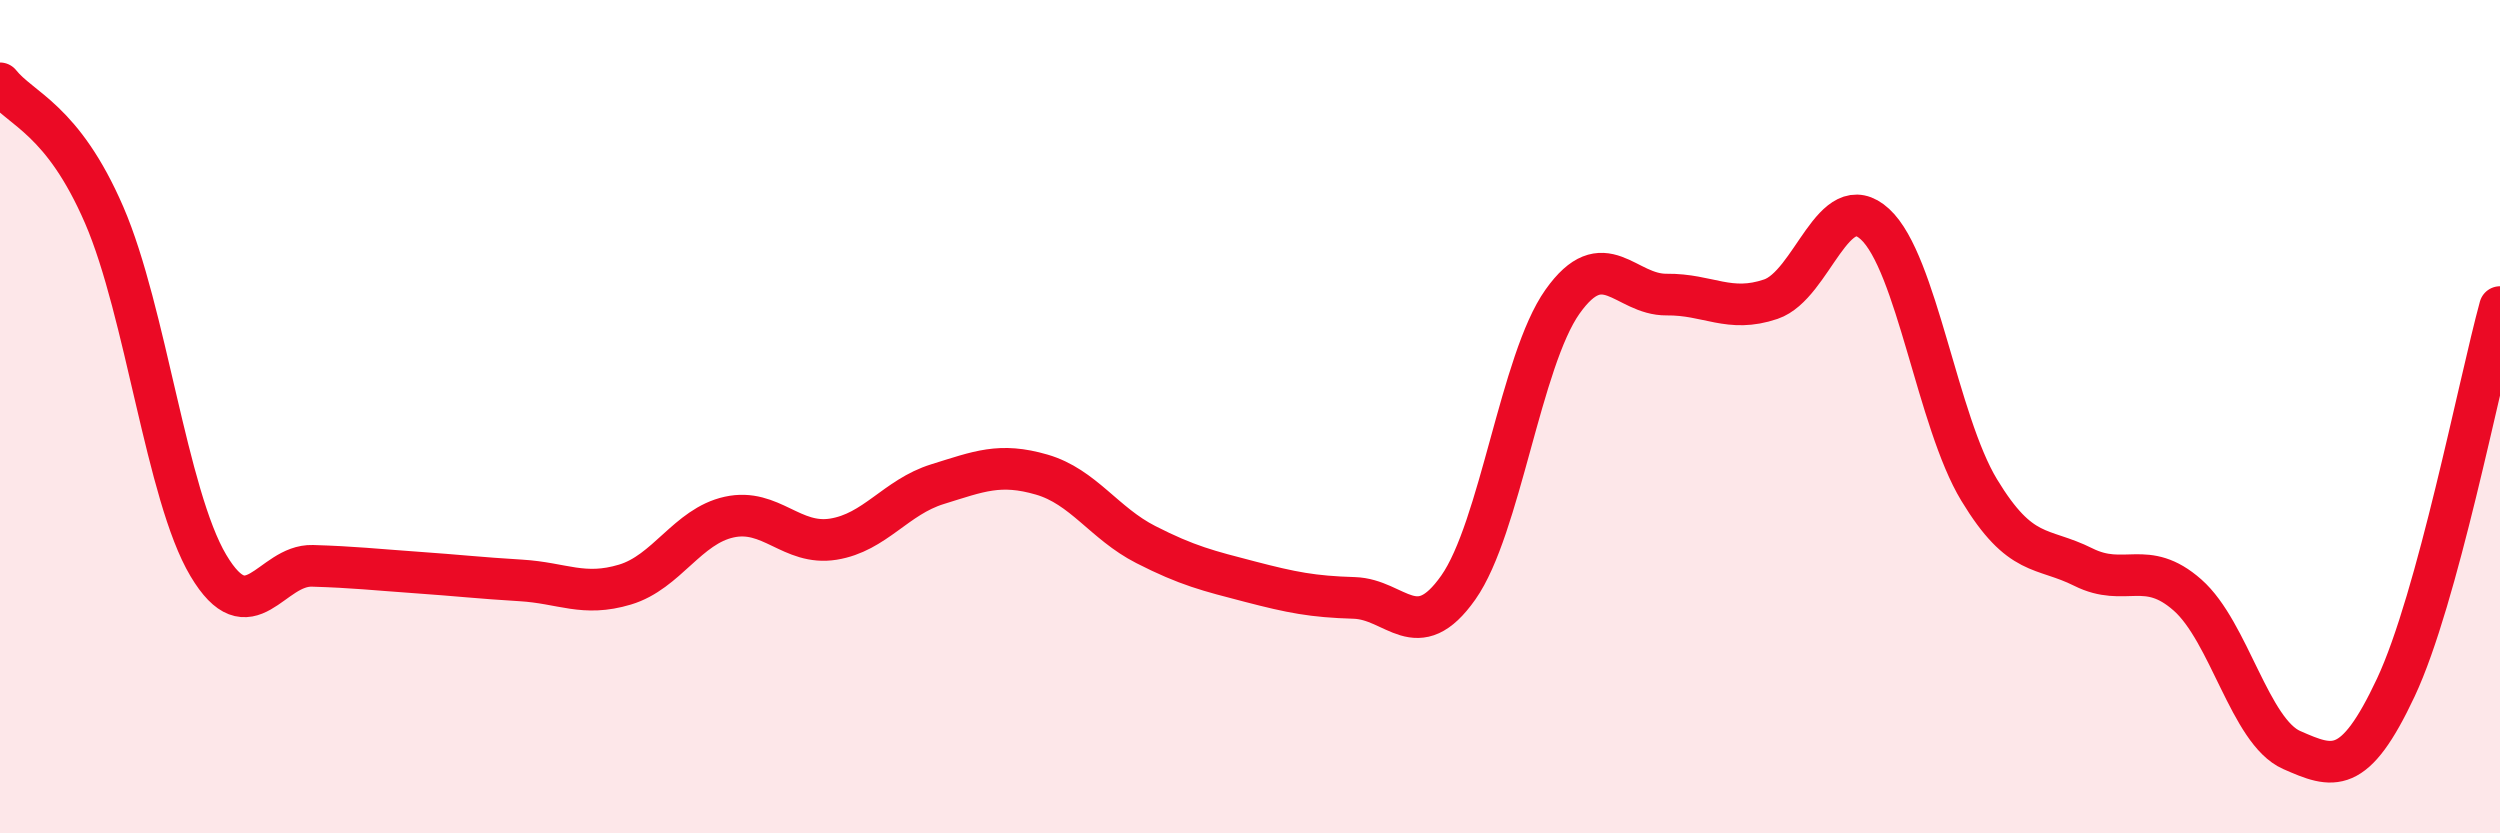
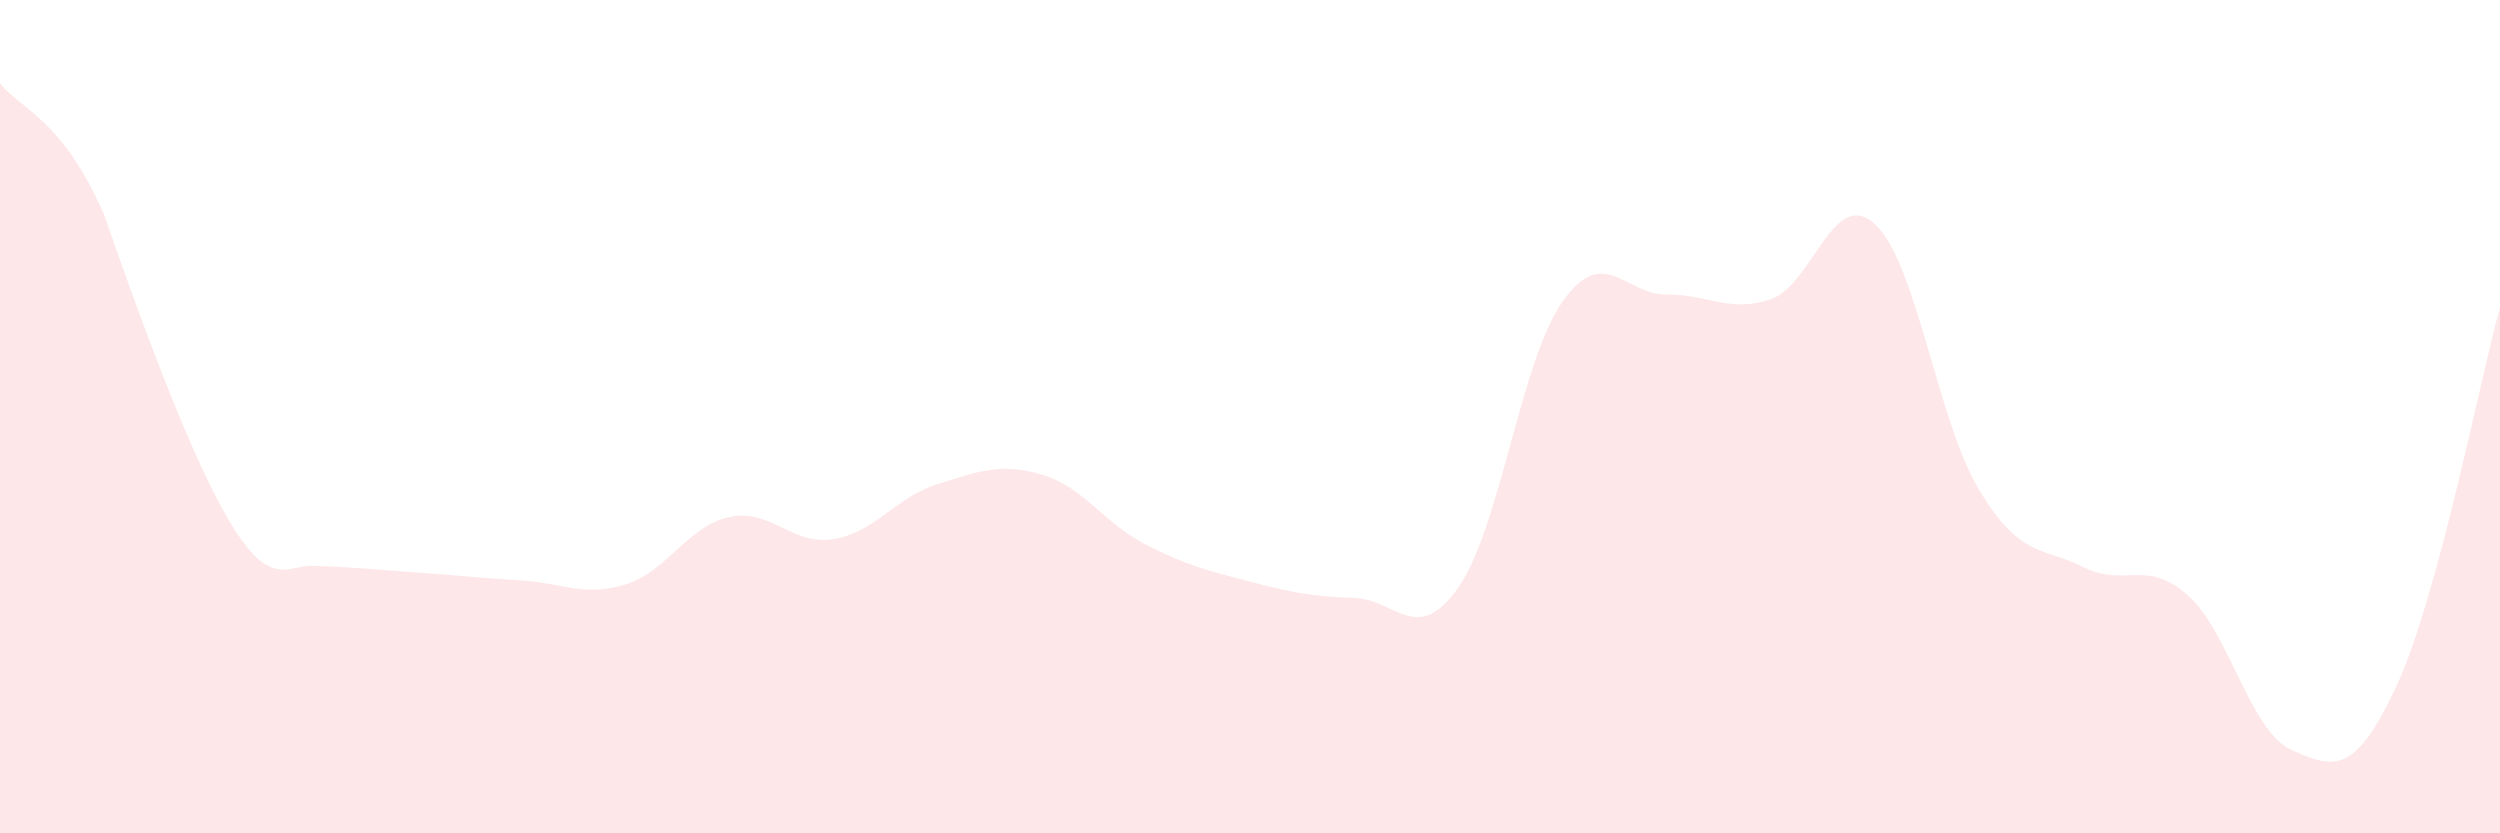
<svg xmlns="http://www.w3.org/2000/svg" width="60" height="20" viewBox="0 0 60 20">
-   <path d="M 0,2 C 0.5,2.63 1.5,2.85 2.5,5.16 C 3.5,7.47 4,11.89 5,13.57 C 6,15.25 6.5,13.55 7.5,13.58 C 8.5,13.61 9,13.67 10,13.74 C 11,13.81 11.5,13.87 12.5,13.93 C 13.5,13.99 14,14.33 15,14.03 C 16,13.73 16.5,12.63 17.5,12.41 C 18.5,12.19 19,13.1 20,12.94 C 21,12.78 21.5,11.93 22.5,11.62 C 23.5,11.31 24,11.1 25,11.39 C 26,11.68 26.5,12.56 27.5,13.07 C 28.5,13.58 29,13.7 30,13.96 C 31,14.22 31.5,14.32 32.5,14.35 C 33.5,14.38 34,15.52 35,14.1 C 36,12.68 36.5,8.65 37.5,7.24 C 38.5,5.83 39,7.08 40,7.07 C 41,7.06 41.5,7.52 42.5,7.18 C 43.5,6.84 44,4.46 45,5.38 C 46,6.3 46.5,10.11 47.5,11.76 C 48.5,13.41 49,13.11 50,13.61 C 51,14.11 51.5,13.4 52.5,14.28 C 53.5,15.16 54,17.56 55,18 C 56,18.44 56.5,18.63 57.5,16.5 C 58.5,14.37 59.5,9.2 60,7.37L60 20L0 20Z" fill="#EB0A25" opacity="0.1" stroke-linecap="round" stroke-linejoin="round" />
-   <path d="M 0,2 C 0.5,2.63 1.5,2.85 2.5,5.16 C 3.5,7.47 4,11.89 5,13.57 C 6,15.25 6.5,13.55 7.5,13.58 C 8.5,13.61 9,13.67 10,13.74 C 11,13.81 11.5,13.87 12.5,13.93 C 13.5,13.99 14,14.33 15,14.03 C 16,13.73 16.5,12.63 17.5,12.41 C 18.5,12.19 19,13.1 20,12.94 C 21,12.78 21.5,11.93 22.5,11.62 C 23.5,11.31 24,11.1 25,11.39 C 26,11.68 26.5,12.56 27.5,13.07 C 28.5,13.58 29,13.7 30,13.96 C 31,14.22 31.5,14.32 32.5,14.35 C 33.5,14.38 34,15.52 35,14.1 C 36,12.68 36.5,8.65 37.5,7.24 C 38.5,5.83 39,7.08 40,7.07 C 41,7.06 41.5,7.52 42.5,7.18 C 43.5,6.84 44,4.46 45,5.38 C 46,6.3 46.5,10.11 47.5,11.76 C 48.5,13.41 49,13.11 50,13.61 C 51,14.11 51.5,13.4 52.5,14.28 C 53.5,15.16 54,17.56 55,18 C 56,18.44 56.5,18.63 57.5,16.5 C 58.5,14.37 59.5,9.2 60,7.37" stroke="#EB0A25" stroke-width="1" fill="none" stroke-linecap="round" stroke-linejoin="round" />
+   <path d="M 0,2 C 0.5,2.63 1.5,2.85 2.5,5.16 C 6,15.25 6.5,13.55 7.5,13.58 C 8.5,13.61 9,13.67 10,13.74 C 11,13.81 11.5,13.87 12.5,13.93 C 13.5,13.99 14,14.33 15,14.03 C 16,13.73 16.5,12.63 17.5,12.41 C 18.5,12.19 19,13.1 20,12.94 C 21,12.78 21.5,11.93 22.5,11.62 C 23.5,11.31 24,11.1 25,11.39 C 26,11.68 26.5,12.56 27.5,13.07 C 28.5,13.58 29,13.7 30,13.96 C 31,14.22 31.5,14.32 32.5,14.35 C 33.5,14.38 34,15.52 35,14.1 C 36,12.68 36.5,8.65 37.5,7.24 C 38.5,5.83 39,7.08 40,7.07 C 41,7.06 41.5,7.52 42.5,7.18 C 43.5,6.84 44,4.46 45,5.38 C 46,6.3 46.5,10.11 47.5,11.76 C 48.5,13.41 49,13.11 50,13.61 C 51,14.11 51.5,13.4 52.5,14.28 C 53.5,15.16 54,17.56 55,18 C 56,18.44 56.5,18.63 57.5,16.5 C 58.5,14.37 59.5,9.2 60,7.37L60 20L0 20Z" fill="#EB0A25" opacity="0.1" stroke-linecap="round" stroke-linejoin="round" />
</svg>